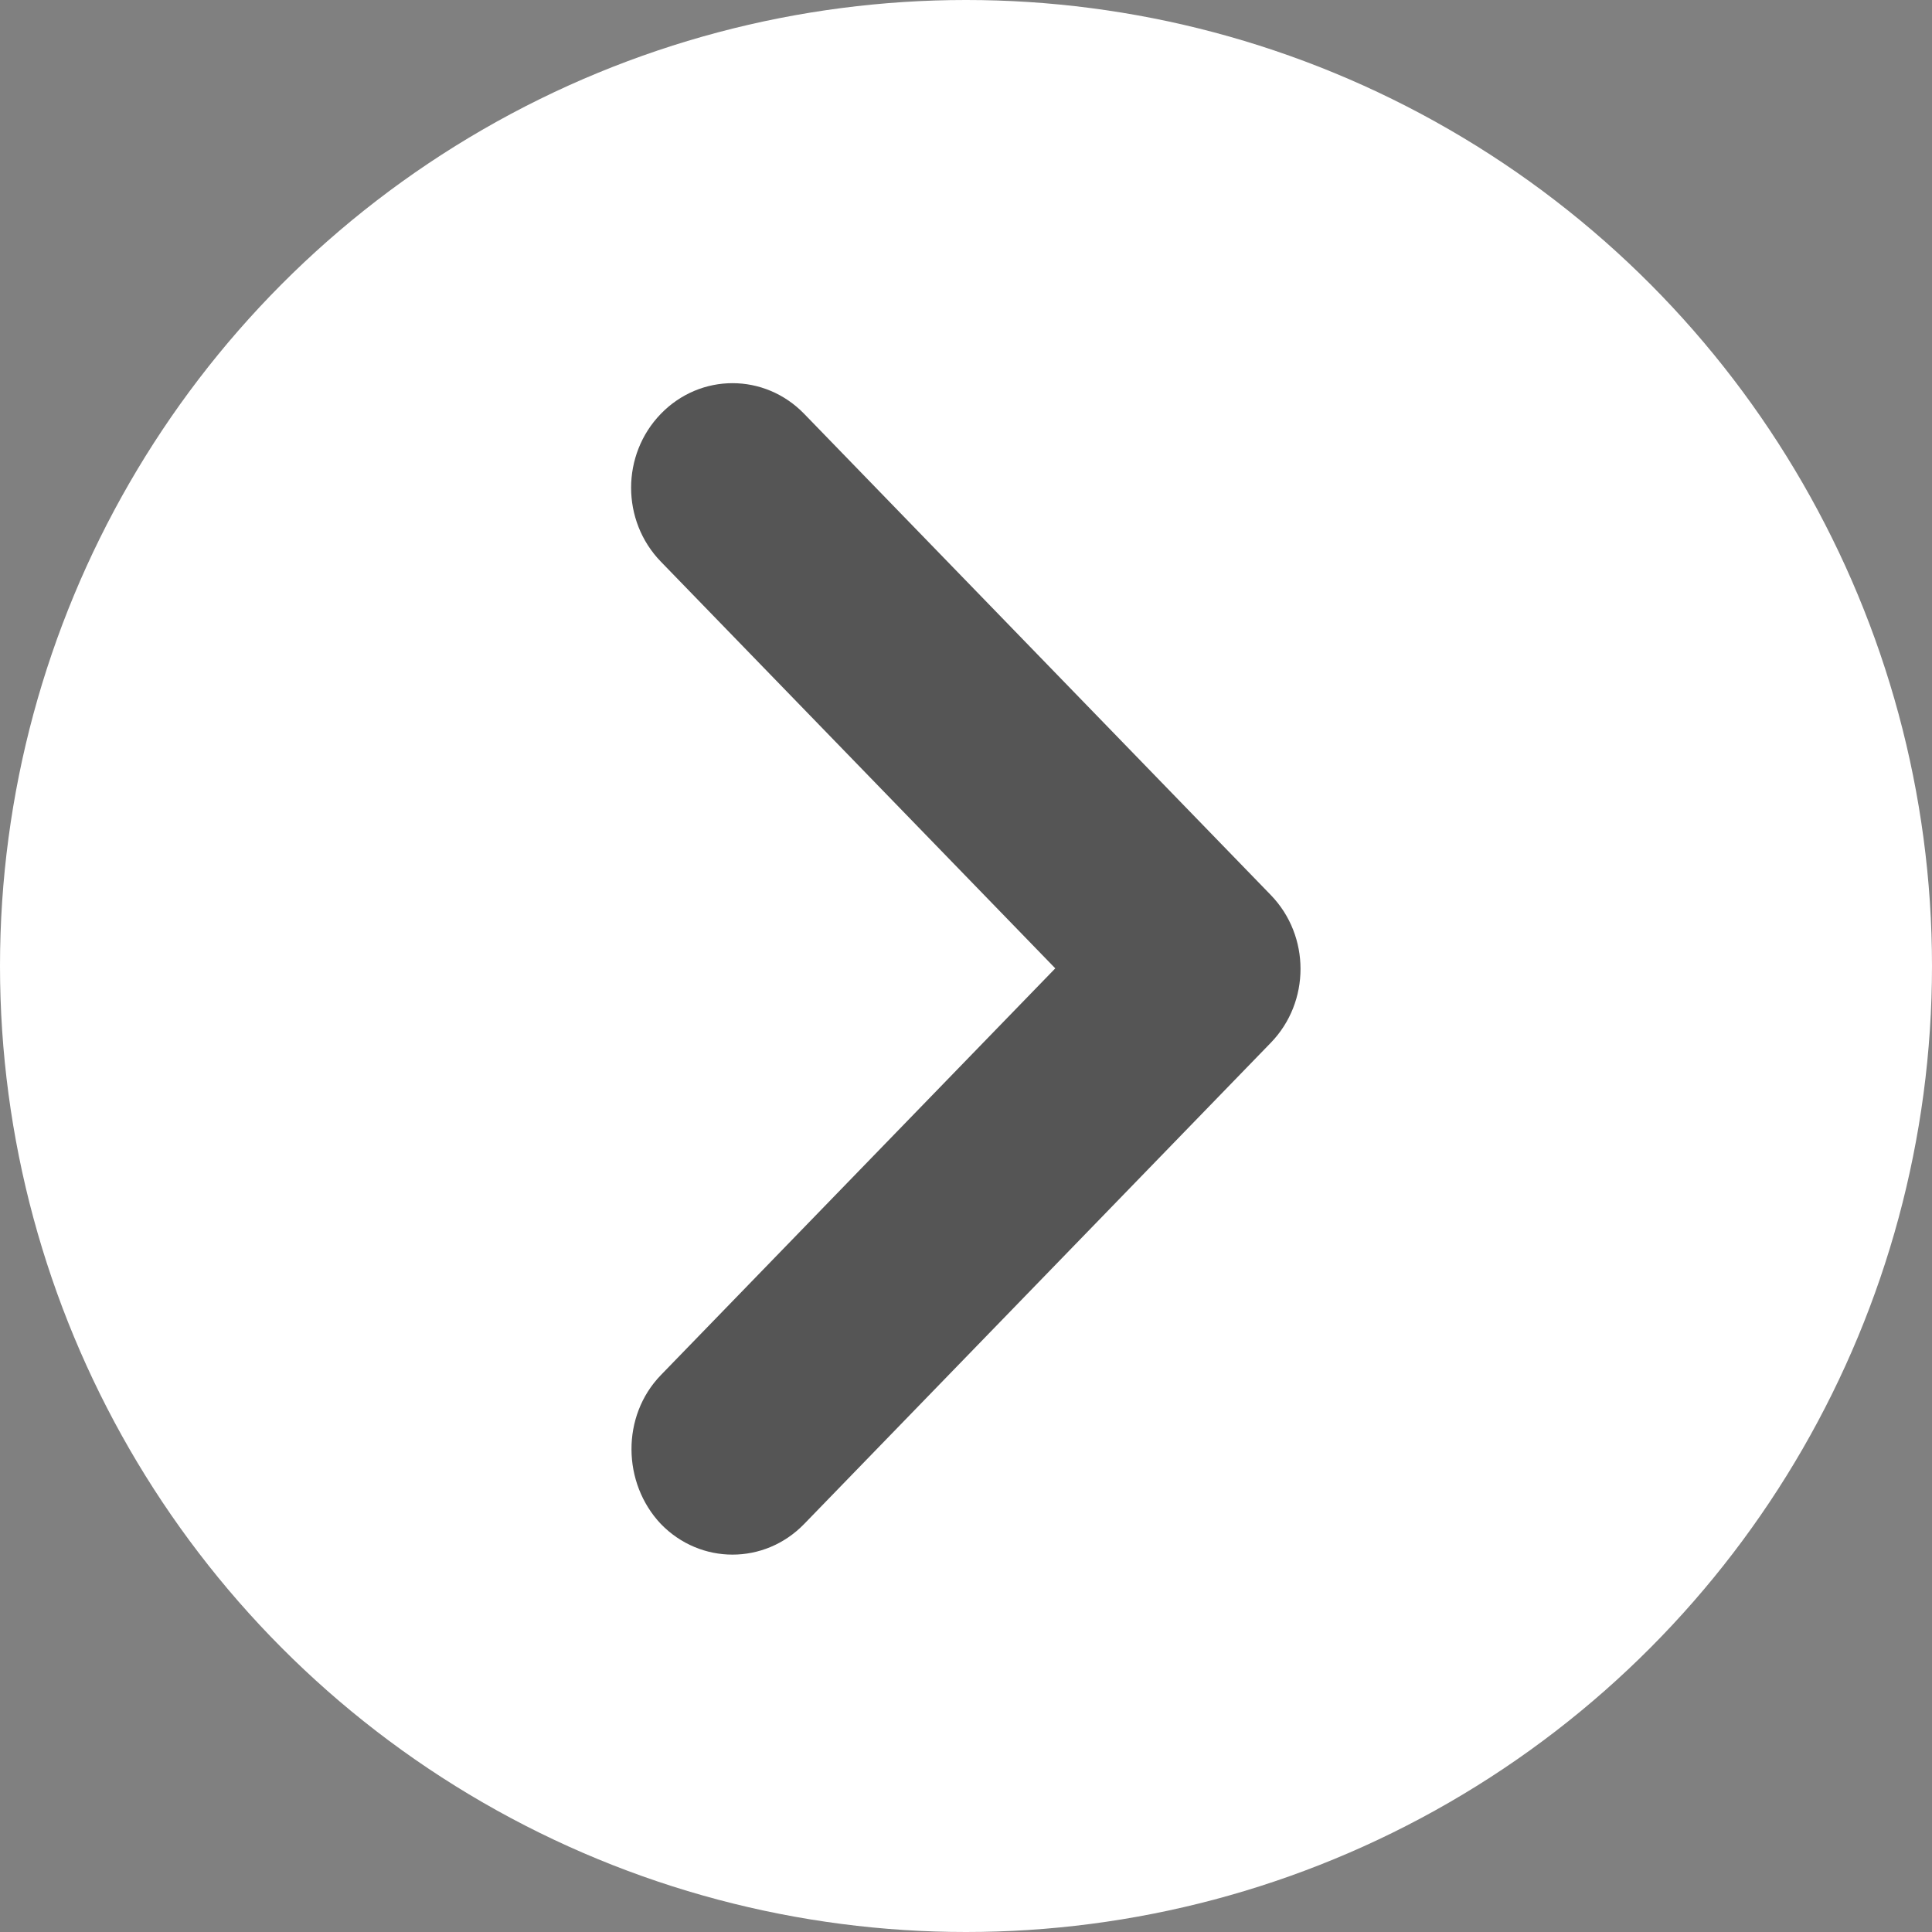
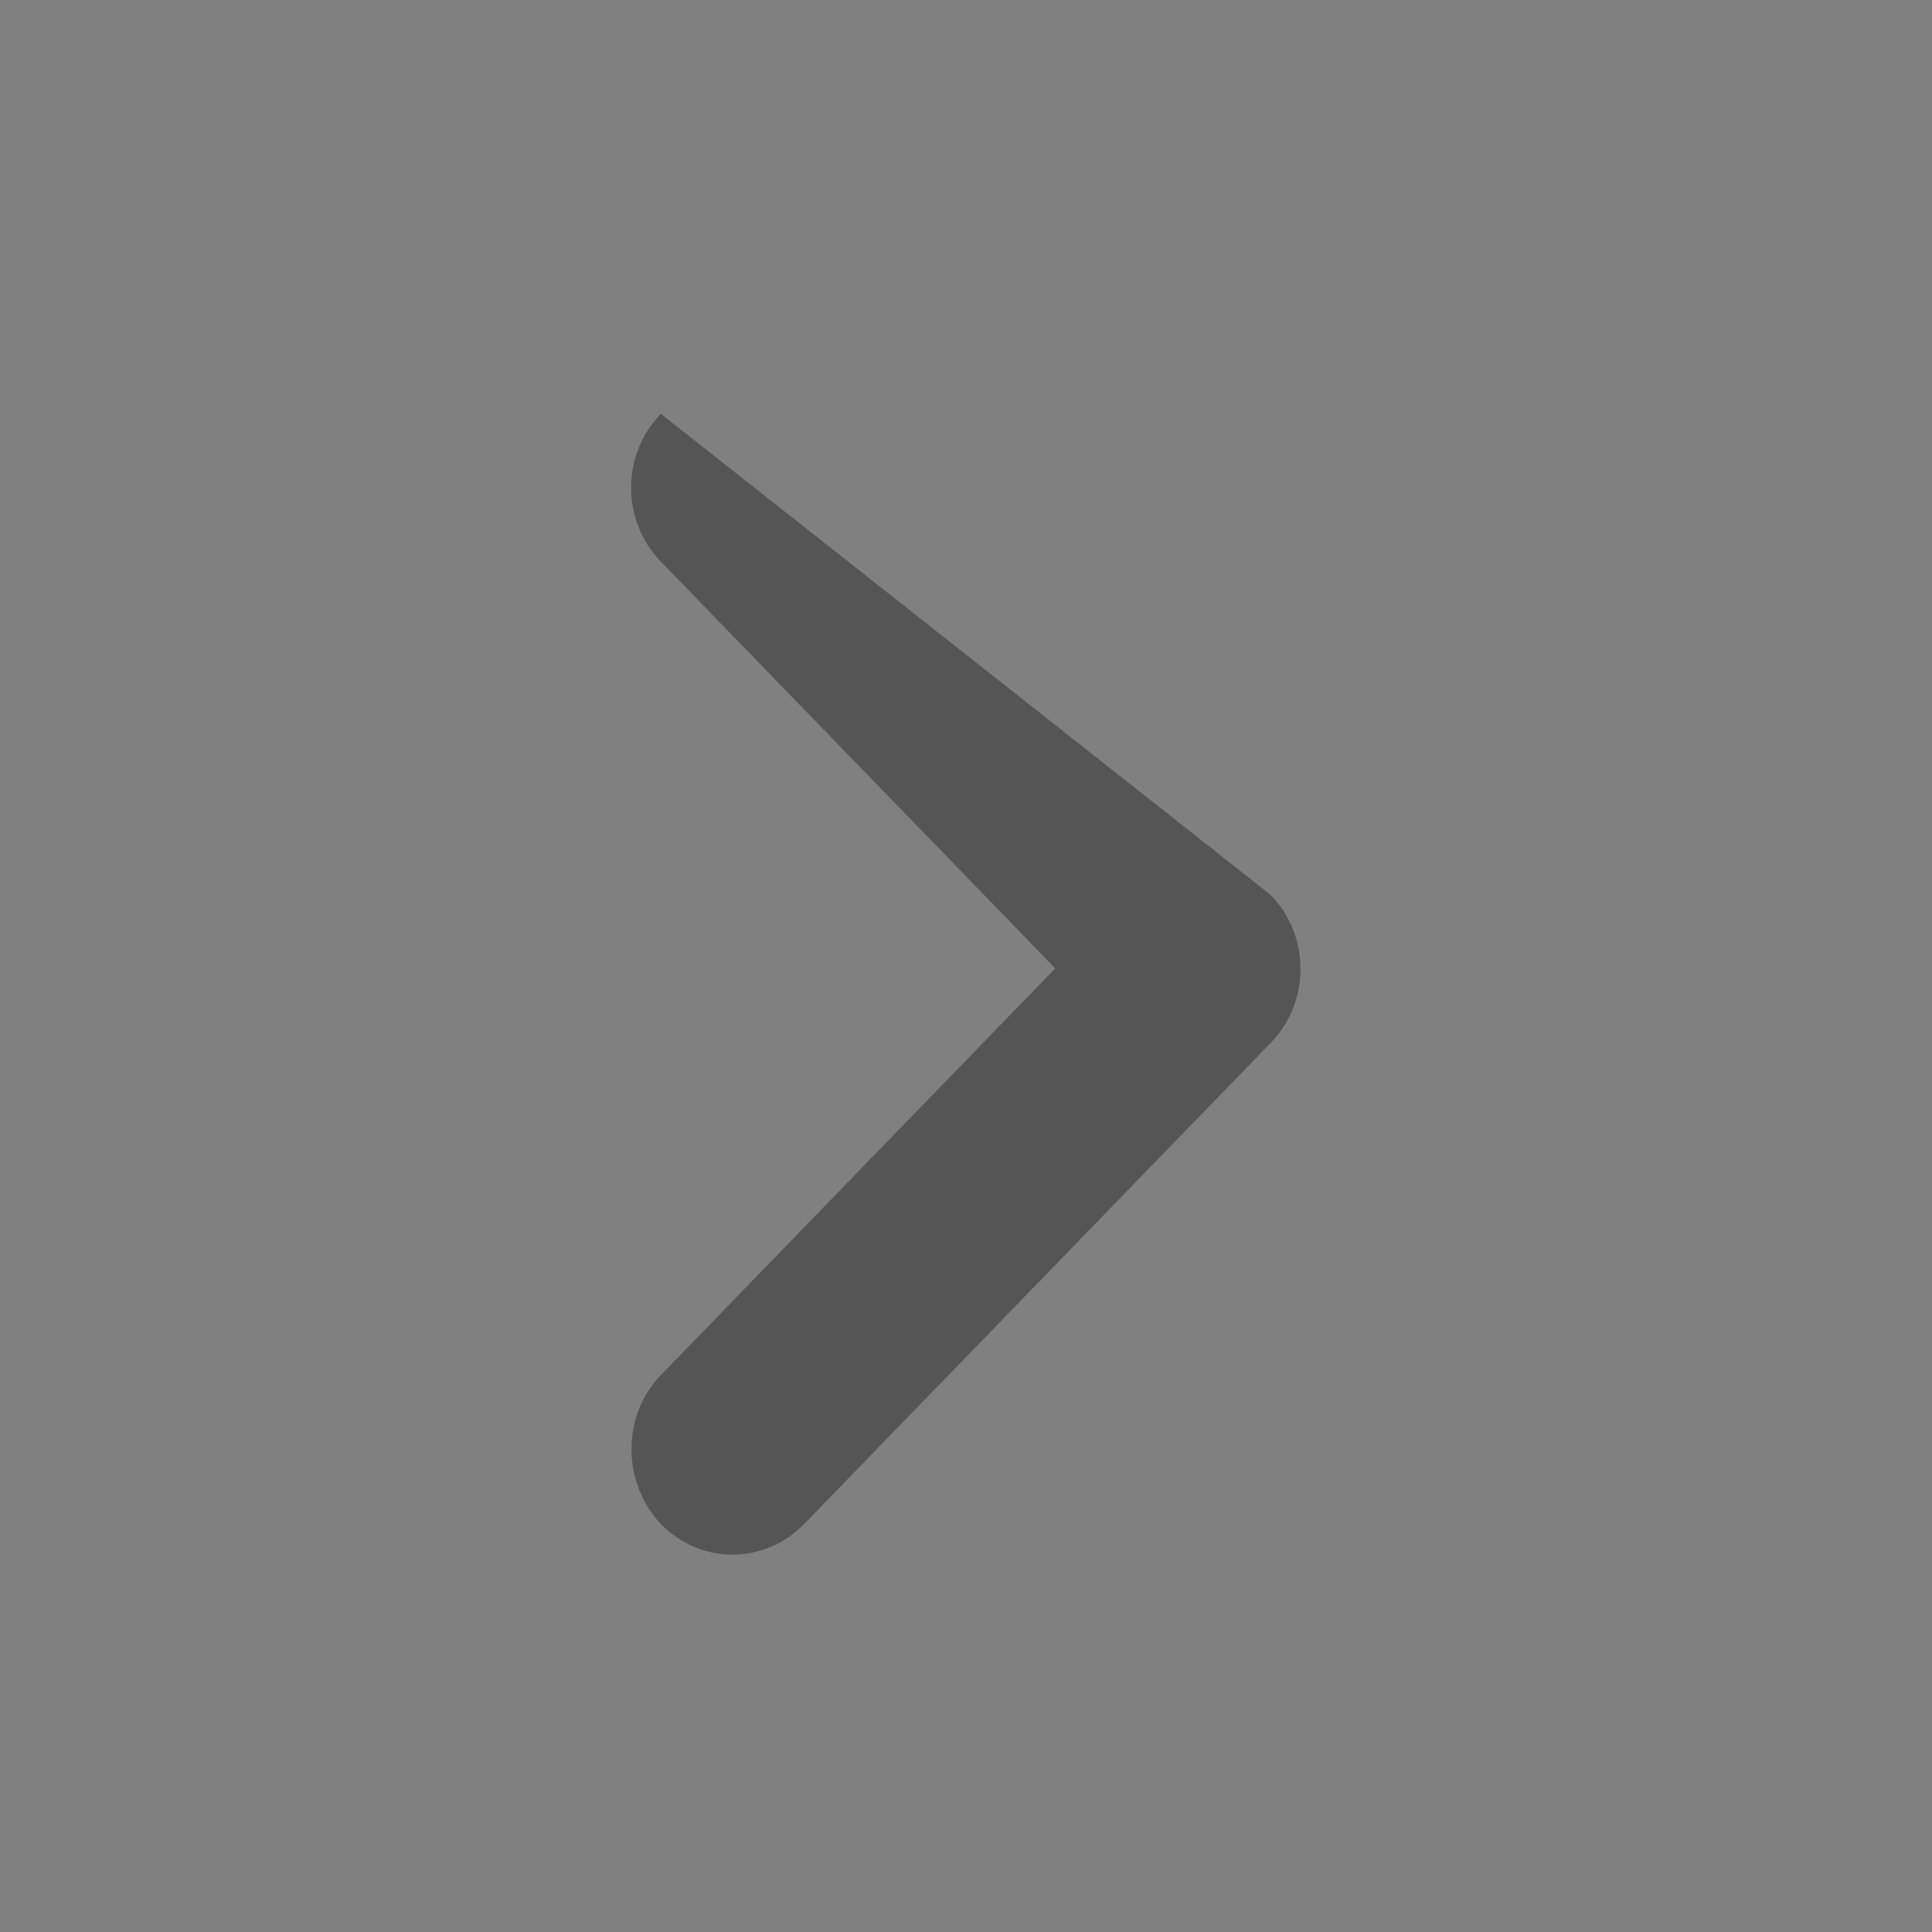
<svg xmlns="http://www.w3.org/2000/svg" width="72" height="72" viewBox="0 0 72 72" fill="none">
  <rect x="0" y="0" width="72" height="72" fill="#808080" stroke="none" />
-   <circle cx="36" cy="36" r="36" fill="white" />
-   <path d="M24.628 51.246L39.327 36.088L24.628 20.931C23.15 19.407 23.15 16.946 24.628 15.422C26.105 13.899 28.492 13.899 29.969 15.422L47.358 33.354C48.836 34.877 48.836 37.339 47.358 38.862L29.969 56.794C28.492 58.317 26.105 58.317 24.628 56.794C23.188 55.27 23.15 52.77 24.628 51.246Z" fill="#555555" />
+   <path d="M24.628 51.246L39.327 36.088L24.628 20.931C23.15 19.407 23.15 16.946 24.628 15.422L47.358 33.354C48.836 34.877 48.836 37.339 47.358 38.862L29.969 56.794C28.492 58.317 26.105 58.317 24.628 56.794C23.188 55.27 23.15 52.77 24.628 51.246Z" fill="#555555" />
</svg>